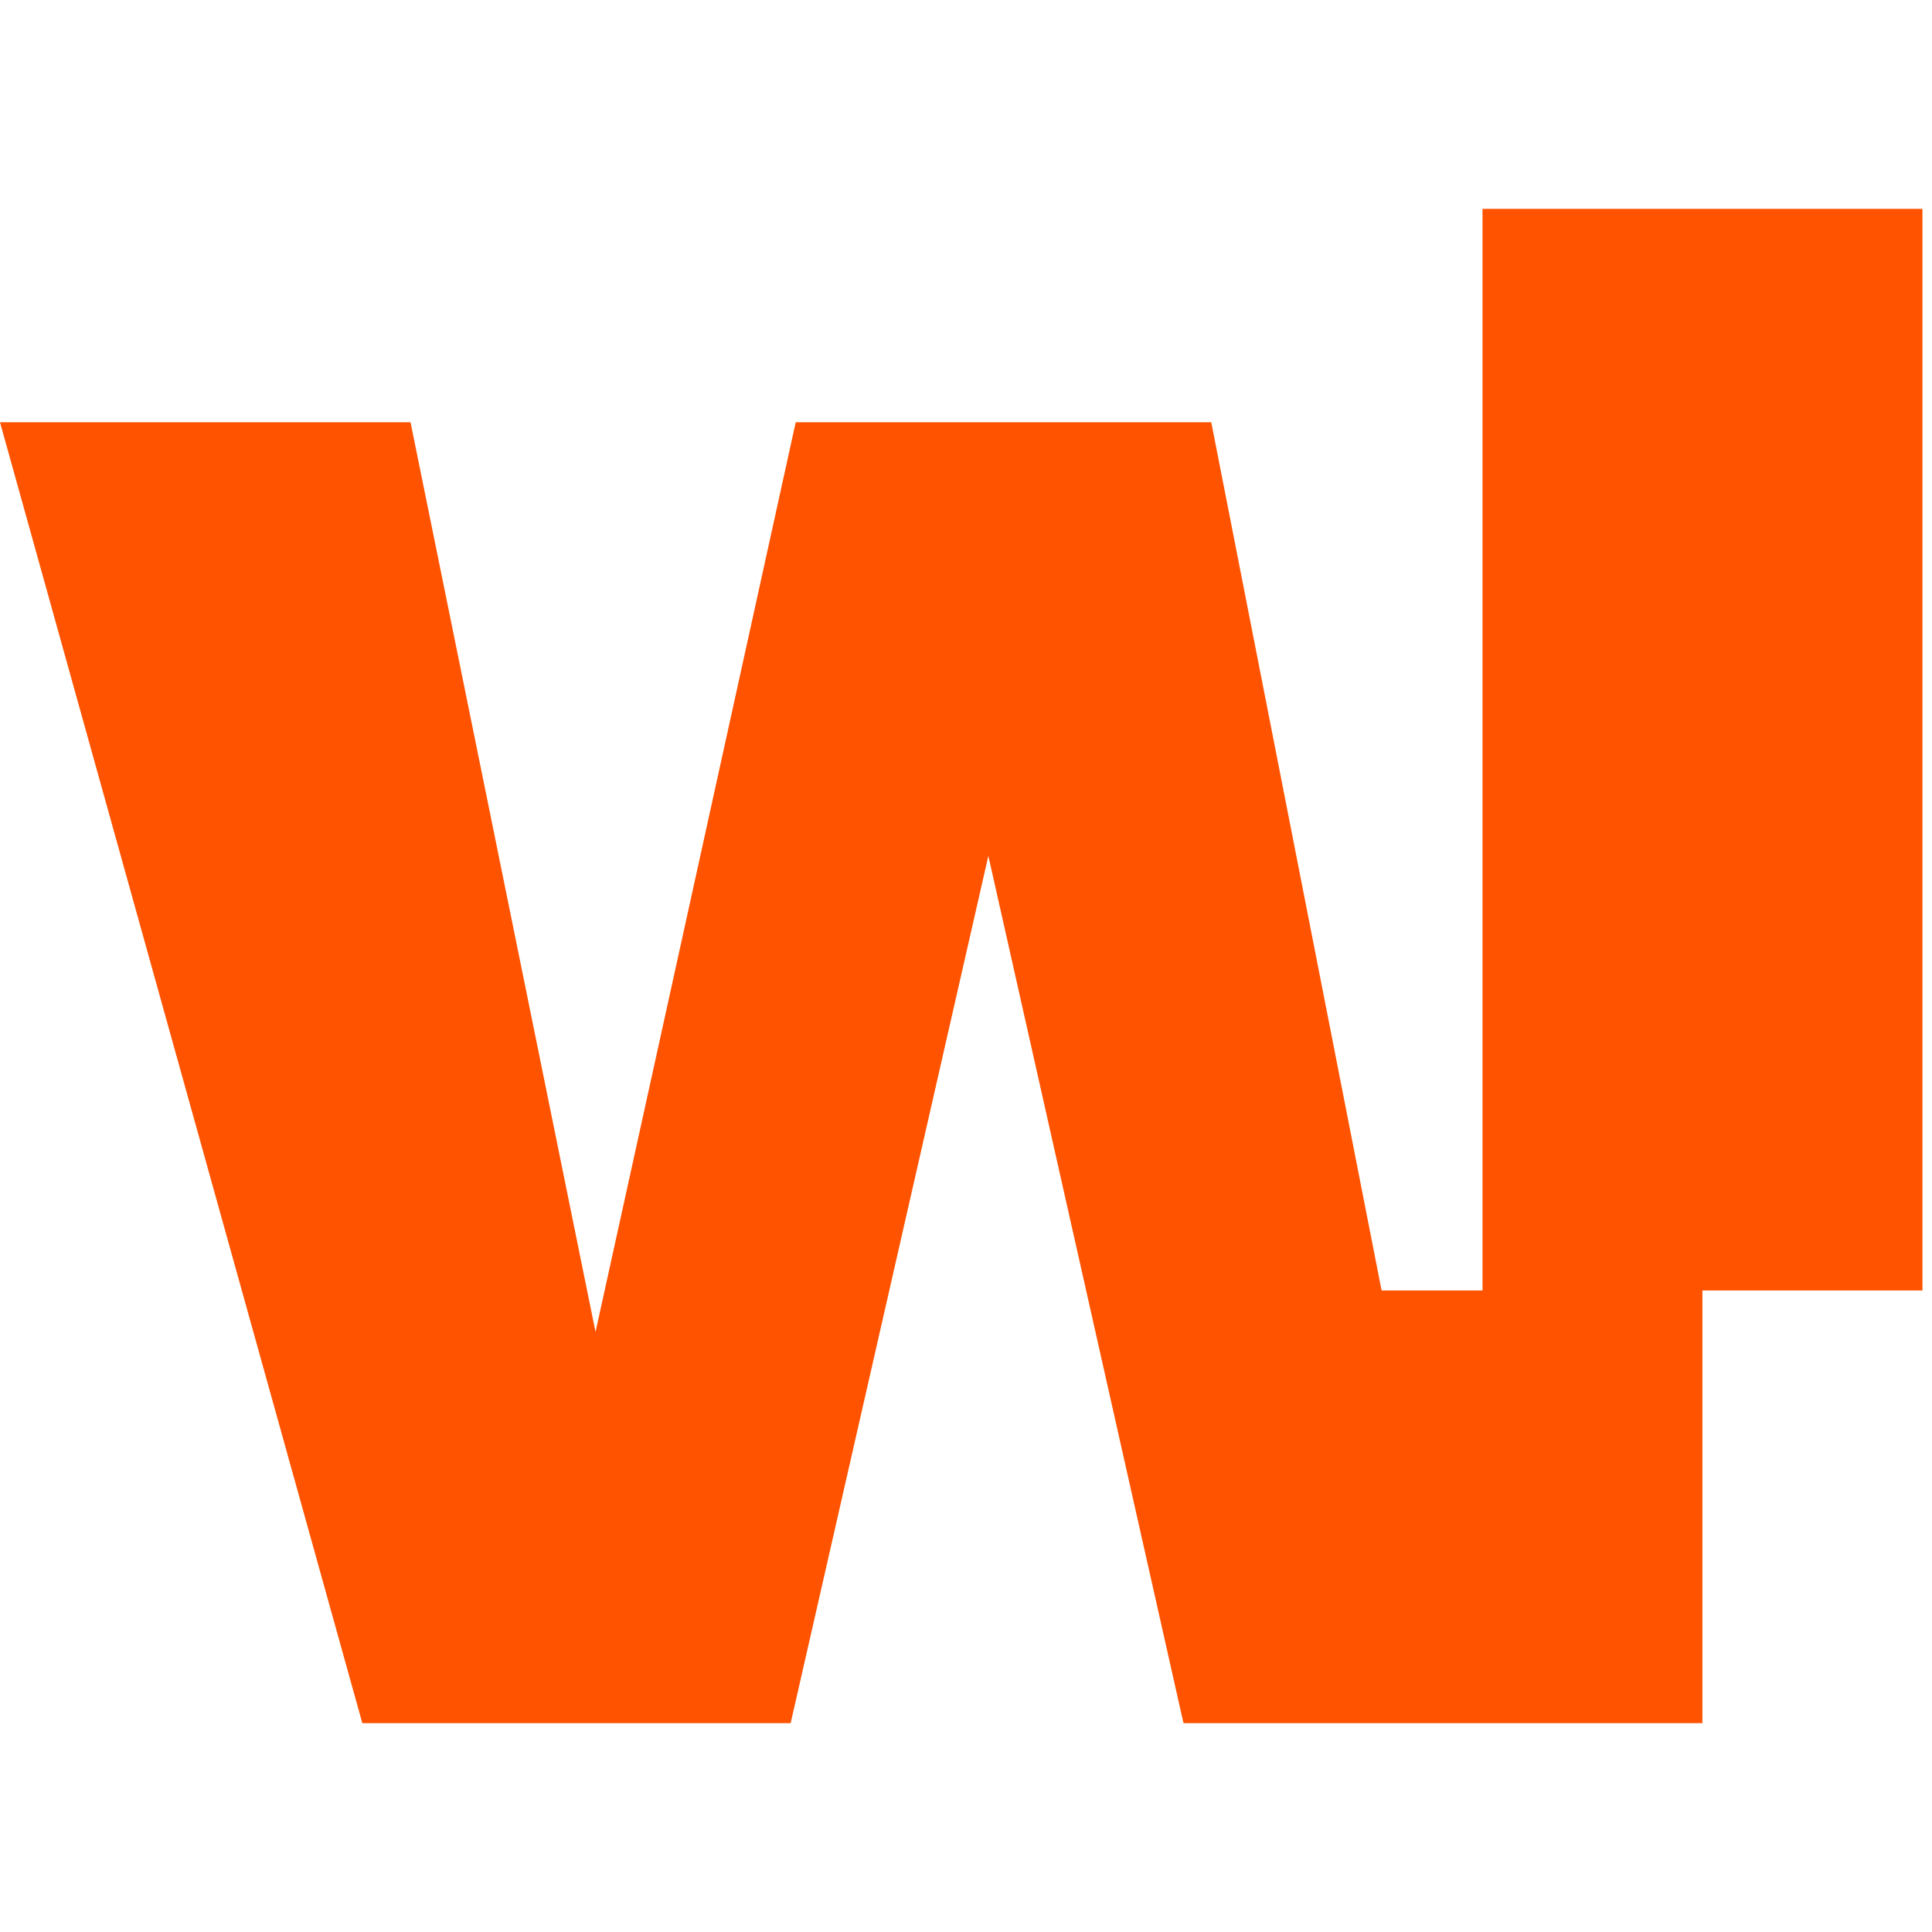
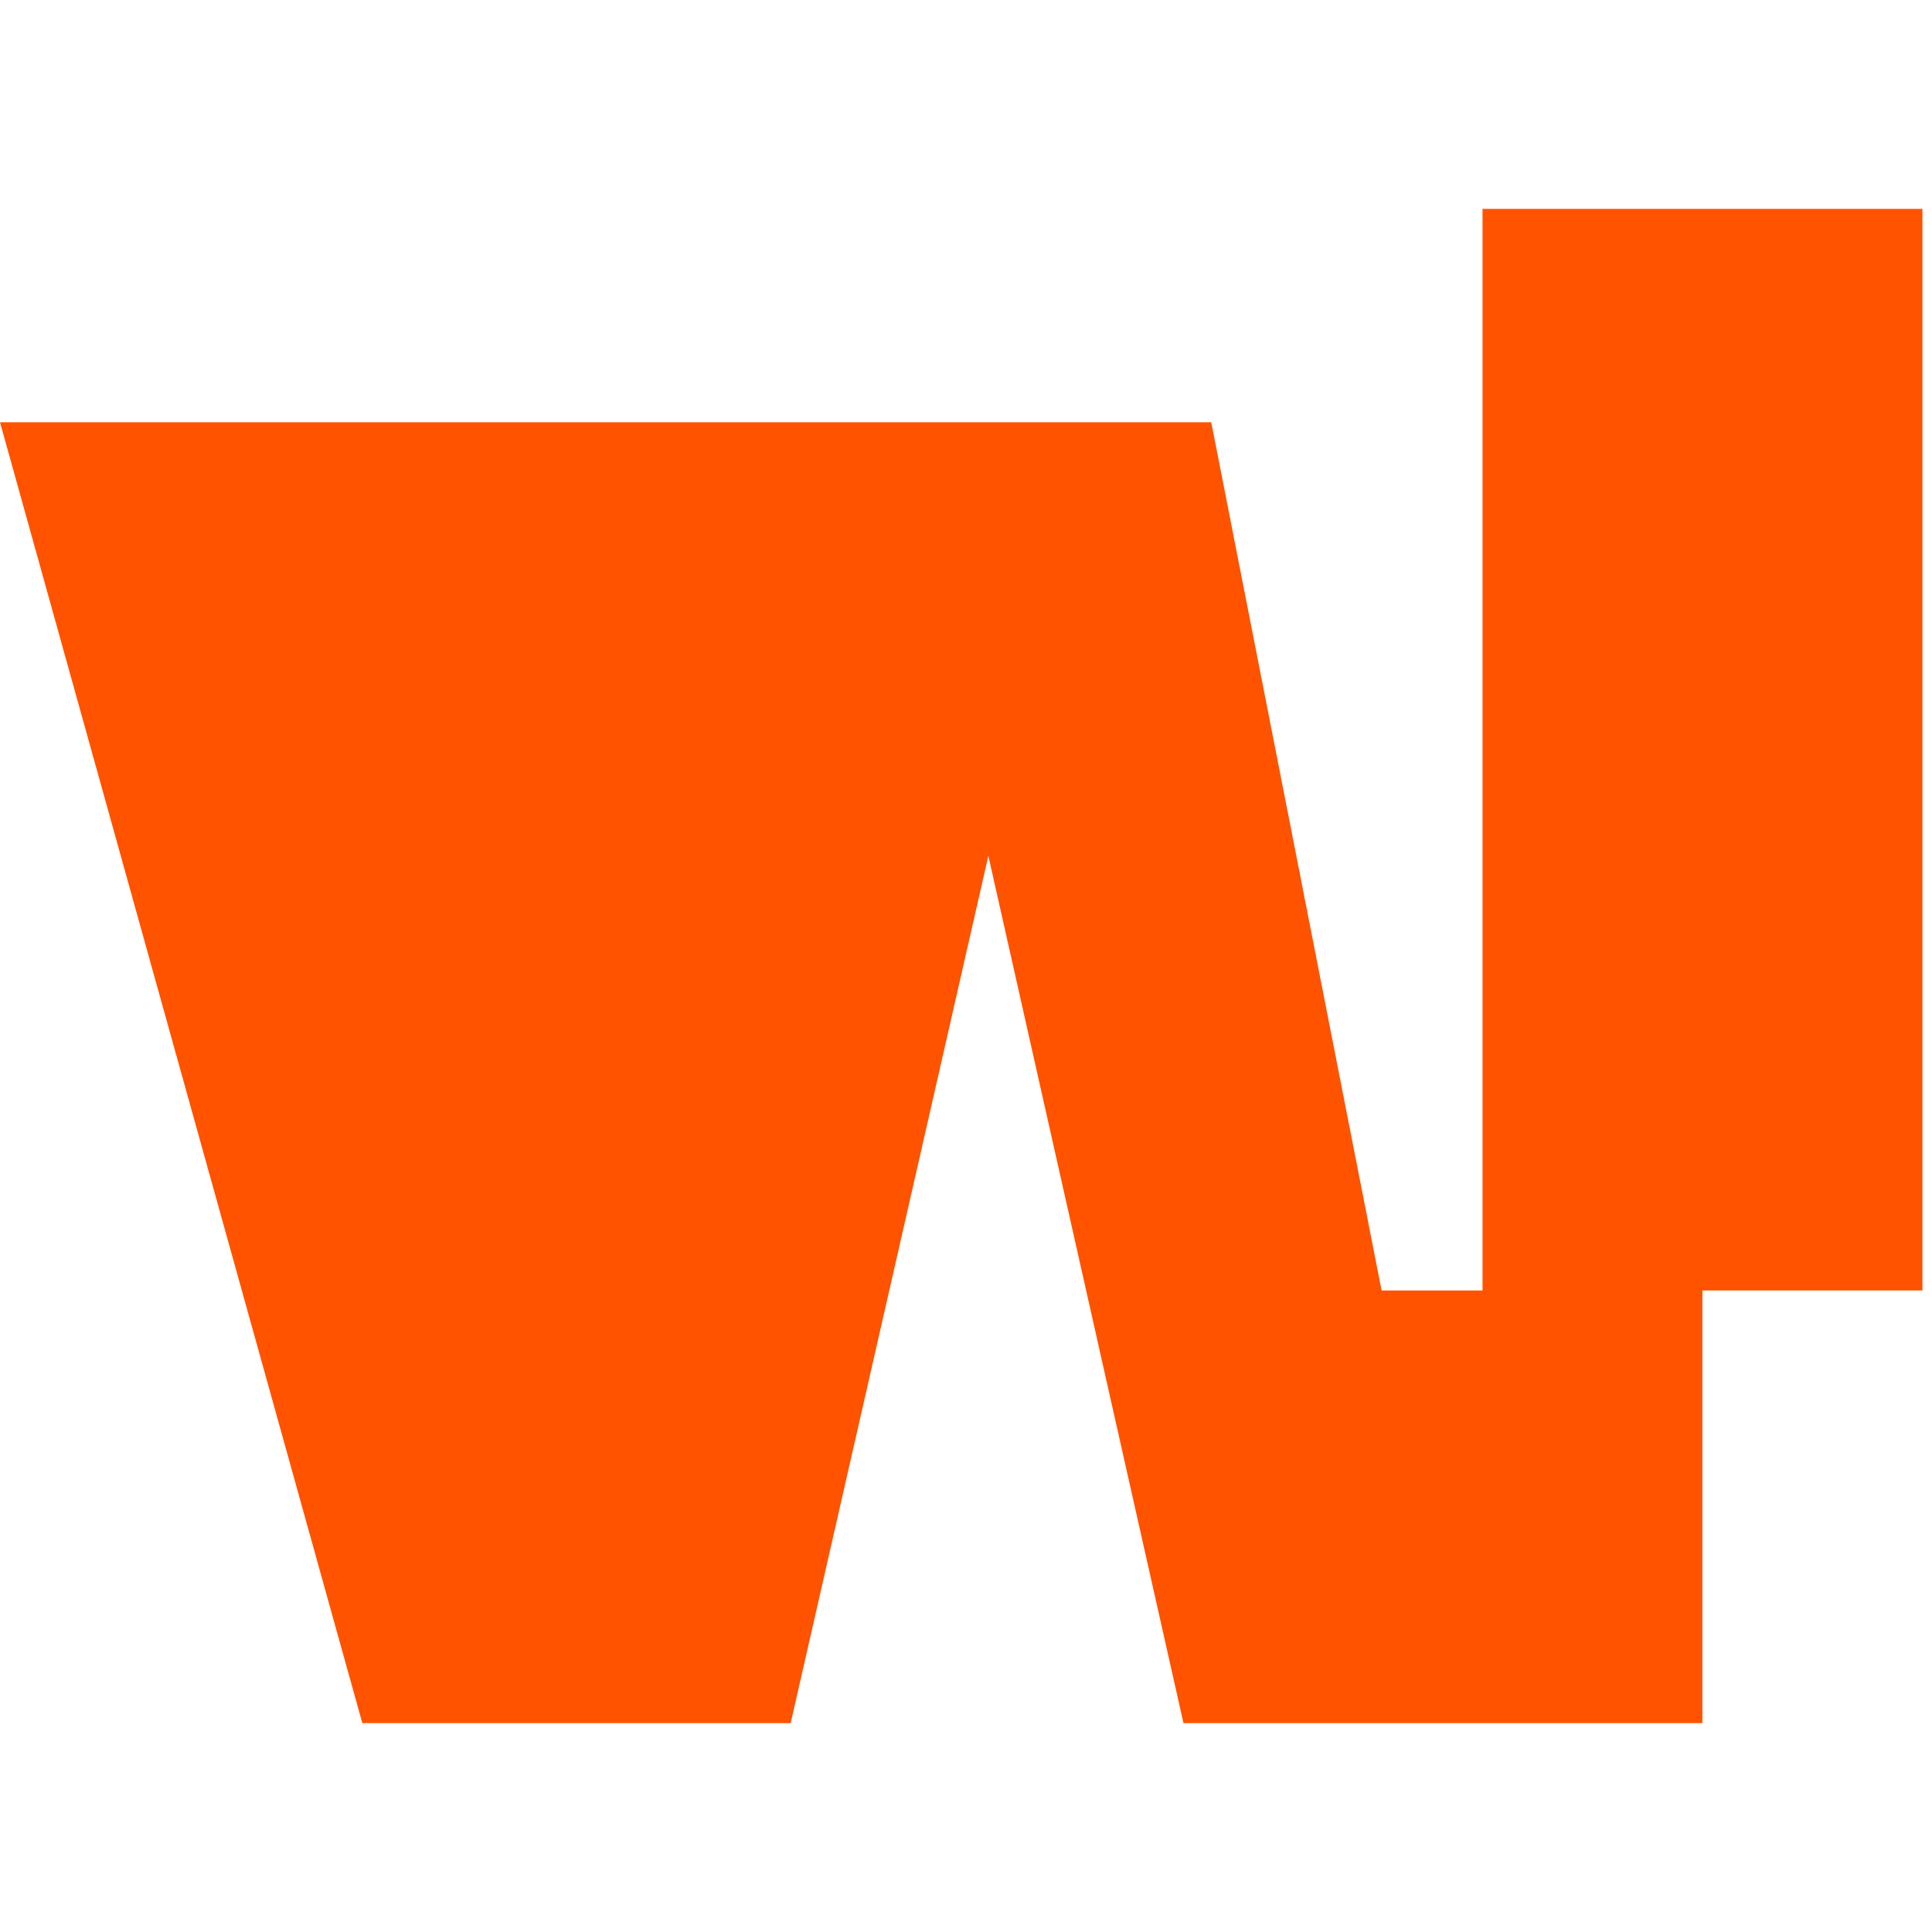
<svg xmlns="http://www.w3.org/2000/svg" width="37" height="37" viewBox="0 0 37 37" fill="none">
-   <path d="M28.392 4V24.714H26.459L23.197 8.087H15.239L11.405 25.508L7.862 8.087H0L6.939 33H15.142L18.928 16.391L22.665 33H32.603V24.714H36.817V4H28.392Z" fill="#FF5300" />
+   <path d="M28.392 4V24.714H26.459L23.197 8.087H15.239L7.862 8.087H0L6.939 33H15.142L18.928 16.391L22.665 33H32.603V24.714H36.817V4H28.392Z" fill="#FF5300" />
</svg>